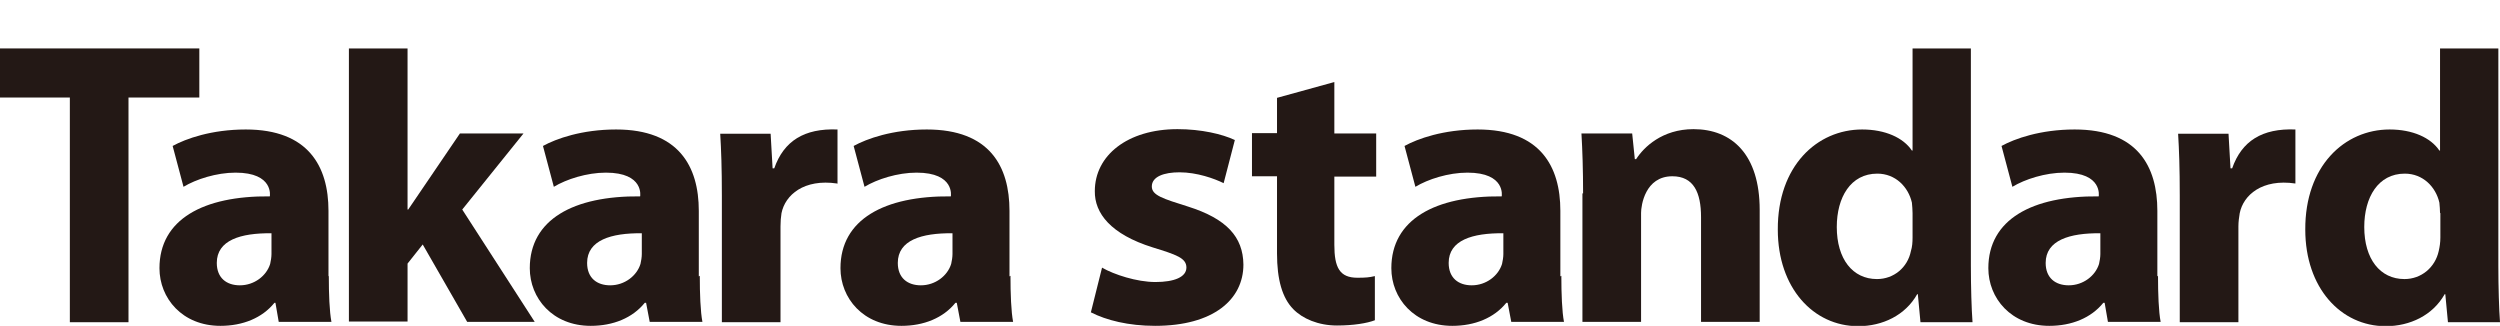
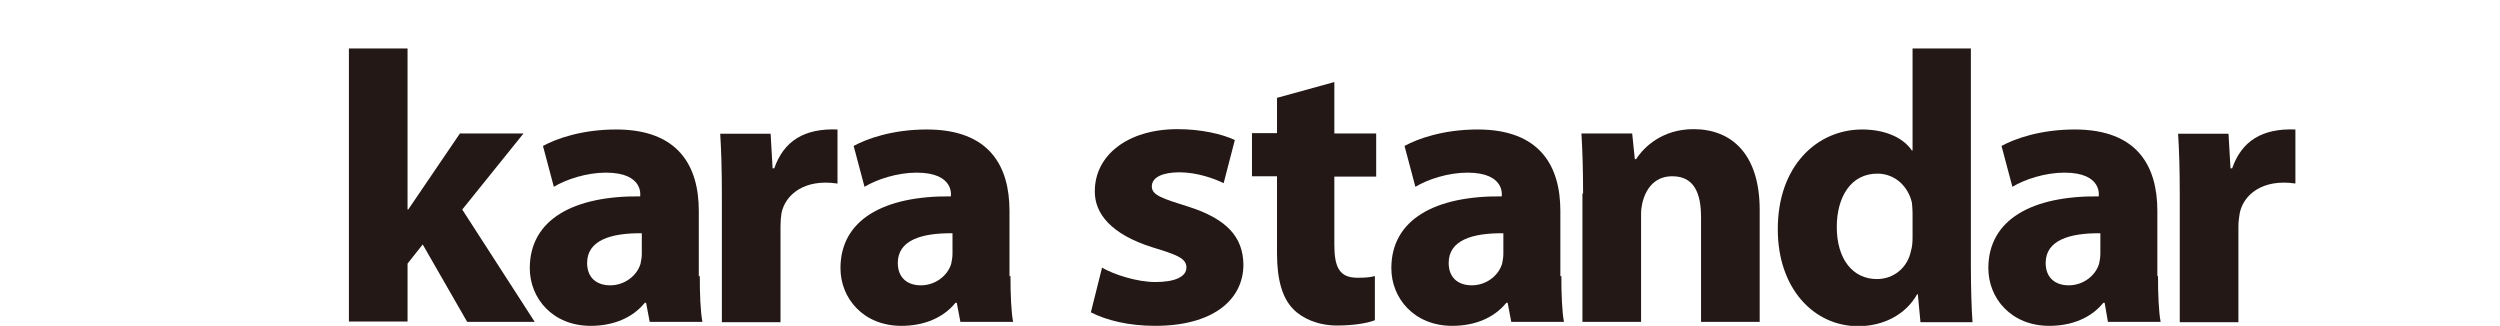
<svg xmlns="http://www.w3.org/2000/svg" id="_レイヤー_2" viewBox="0 0 75.88 9.89">
  <defs>
    <style>.cls-1{clip-path:url(#clippath);}.cls-2{fill:none;}.cls-2,.cls-3{stroke-width:0px;}.cls-3{fill:#231815;}</style>
    <clipPath id="clippath">
      <rect class="cls-2" width="75.88" height="9.89" />
    </clipPath>
  </defs>
  <g id="_文字">
    <path class="cls-3" d="m12.37,6.36h.02s1.57-2.31,1.57-2.31h1.93l-1.86,2.31,2.2,3.41h-2.05l-1.35-2.35-.46.58v1.76h-1.78V1.47h1.78v4.9" />
    <path class="cls-3" d="m33.46,8.13c.35.2,1.04.43,1.61.43s.94-.15.94-.44-.31-.39-1.02-.61c-1.28-.4-1.77-1.04-1.76-1.71,0-1.08.99-1.88,2.51-1.88.72,0,1.36.15,1.74.33l-.34,1.31c-.28-.14-.81-.33-1.34-.33-.47,0-.84.13-.84.43,0,.27.34.37,1.1.61,1.17.37,1.67.92,1.68,1.76,0,1.06-.91,1.86-2.68,1.86-.81,0-1.48-.17-1.95-.41l.34-1.36" />
    <g class="cls-1">
-       <polyline class="cls-3" points="2.12 2.96 2.12 9.78 3.9 9.78 3.9 2.96 6.05 2.96 6.05 1.47 0 1.47 0 2.96 2.12 2.96" />
-     </g>
+       </g>
    <path class="cls-3" d="m25.41,5.57c-1.01-.15-1.58.35-1.69.9-.02.12-.03.26-.03.4v2.91h-1.78v-3.84c0-.84-.02-1.39-.05-1.88h1.53l.06,1.05h.05c.29-.83.91-1.22,1.92-1.18v1.65" />
    <path class="cls-3" d="m69.67,5.57c-1.01-.15-1.58.35-1.69.9-.02.12-.04.26-.04.4v2.91h-1.78v-3.84c0-.84-.02-1.39-.05-1.88h1.53l.06,1.05h.05c.29-.83.91-1.22,1.92-1.18v1.65" />
    <path class="cls-3" d="m40.5,2.5v1.55h1.27v1.31h-1.27v2.07c0,.69.16,1,.7,1,.25,0,.36-.01.53-.05v1.34c-.23.09-.65.16-1.15.16-.57,0-1.05-.21-1.33-.5-.33-.34-.49-.89-.49-1.69v-2.34h-.76v-1.31h.76v-1.07l1.74-.48" />
    <path class="cls-3" d="m30.67,8.37c0,.55.02,1.09.08,1.4h-1.6l-.11-.58h-.04c-.37.46-.96.7-1.64.7-1.16,0-1.85-.84-1.85-1.75,0-1.48,1.33-2.2,3.35-2.18,0,0,.13-.72-1.04-.72-.58,0-1.2.2-1.58.43l-.33-1.24c.4-.22,1.18-.5,2.22-.5,1.91,0,2.51,1.12,2.51,2.47v1.99m-1.73-1.31c-.94-.01-1.66.21-1.66.9,0,.46.3.68.7.68.44,0,.81-.29.92-.65.02-.09.04-.2.04-.3v-.62Z" />
    <path class="cls-3" d="m47.39,8.37c0,.55.02,1.09.08,1.4h-1.6l-.11-.58h-.04c-.37.46-.96.7-1.64.7-1.16,0-1.85-.84-1.85-1.75,0-1.48,1.33-2.2,3.35-2.18,0,0,.13-.72-1.04-.72-.58,0-1.2.2-1.58.43l-.33-1.24c.4-.22,1.18-.5,2.22-.5,1.9,0,2.51,1.12,2.51,2.47v1.99m-1.73-1.31c-.94-.01-1.66.21-1.66.9,0,.46.3.68.7.68.44,0,.81-.29.92-.65.02-.09.04-.2.04-.3v-.62Z" />
    <path class="cls-3" d="m65.5,8.37c0,.55.02,1.09.08,1.4h-1.6l-.1-.58h-.04c-.37.46-.96.7-1.64.7-1.16,0-1.85-.84-1.85-1.75,0-1.48,1.33-2.2,3.35-2.18,0,0,.13-.72-1.04-.72-.58,0-1.2.2-1.58.43l-.33-1.24c.4-.22,1.18-.5,2.22-.5,1.91,0,2.51,1.12,2.51,2.47v1.99m-1.73-1.31c-.93-.01-1.66.21-1.66.9,0,.46.3.68.7.68.44,0,.81-.29.92-.65.02-.09.04-.2.04-.3v-.62Z" />
    <path class="cls-3" d="m21.24,8.37c0,.55.02,1.09.08,1.4h-1.6l-.11-.58h-.04c-.37.46-.96.7-1.64.7-1.16,0-1.85-.84-1.85-1.75,0-1.48,1.33-2.2,3.35-2.18,0,0,.13-.72-1.04-.72-.58,0-1.2.2-1.58.43l-.33-1.24c.4-.22,1.18-.5,2.22-.5,1.9,0,2.51,1.12,2.51,2.47v1.99m-1.73-1.31c-.93-.01-1.66.21-1.66.9,0,.46.3.68.7.68.44,0,.81-.29.92-.65.02-.09.04-.2.04-.3v-.62Z" />
-     <path class="cls-3" d="m9.98,8.37c0,.55.02,1.09.08,1.4h-1.6l-.1-.58h-.03c-.37.46-.96.7-1.64.7-1.16,0-1.85-.84-1.85-1.75,0-1.48,1.33-2.2,3.35-2.18,0,0,.13-.72-1.04-.72-.58,0-1.2.2-1.58.43l-.33-1.24c.4-.22,1.18-.5,2.22-.5,1.9,0,2.51,1.12,2.51,2.47v1.99m-1.73-1.31c-.94-.01-1.66.21-1.66.9,0,.46.3.68.7.68.44,0,.81-.29.92-.65.02-.09.04-.2.04-.3v-.62Z" />
    <path class="cls-3" d="m48.05,5.87c0-.71-.02-1.32-.05-1.82h1.54l.08.78h.04c.23-.36.79-.91,1.74-.91,1.17,0,2.01.77,2.01,2.45v3.4h-1.78v-3.18c0-.74-.22-1.24-.87-1.24-.83,0-.95.89-.95,1.11v3.31h-1.78v-3.9" />
    <path class="cls-3" d="m59.82,1.47v6.59c0,.64.02,1.33.05,1.72h-1.58l-.08-.85h-.02c-.36.64-1.05.97-1.79.97-1.36,0-2.44-1.16-2.44-2.93-.01-1.93,1.19-3.04,2.56-3.04.7,0,1.25.25,1.51.64h.02V1.47h1.78m-1.78,5c0-.09-.01-.22-.02-.32-.11-.48-.5-.88-1.05-.88-.81,0-1.23.72-1.23,1.62,0,.97.48,1.58,1.22,1.58.51,0,.93-.35,1.03-.85.04-.13.05-.26.05-.41v-.75Z" />
-     <path class="cls-3" d="m75.83,1.47v6.59c0,.64.02,1.33.05,1.72h-1.58l-.08-.85h-.02c-.36.64-1.05.97-1.79.97-1.36,0-2.44-1.16-2.44-2.93-.01-1.93,1.19-3.04,2.56-3.04.7,0,1.25.25,1.51.64h.02V1.47h1.78m-1.78,5c0-.09-.01-.22-.02-.32-.11-.48-.5-.88-1.05-.88-.81,0-1.23.72-1.23,1.62,0,.97.48,1.58,1.22,1.58.51,0,.93-.35,1.04-.85.03-.13.05-.26.05-.41v-.75Z" />
  </g>
</svg>